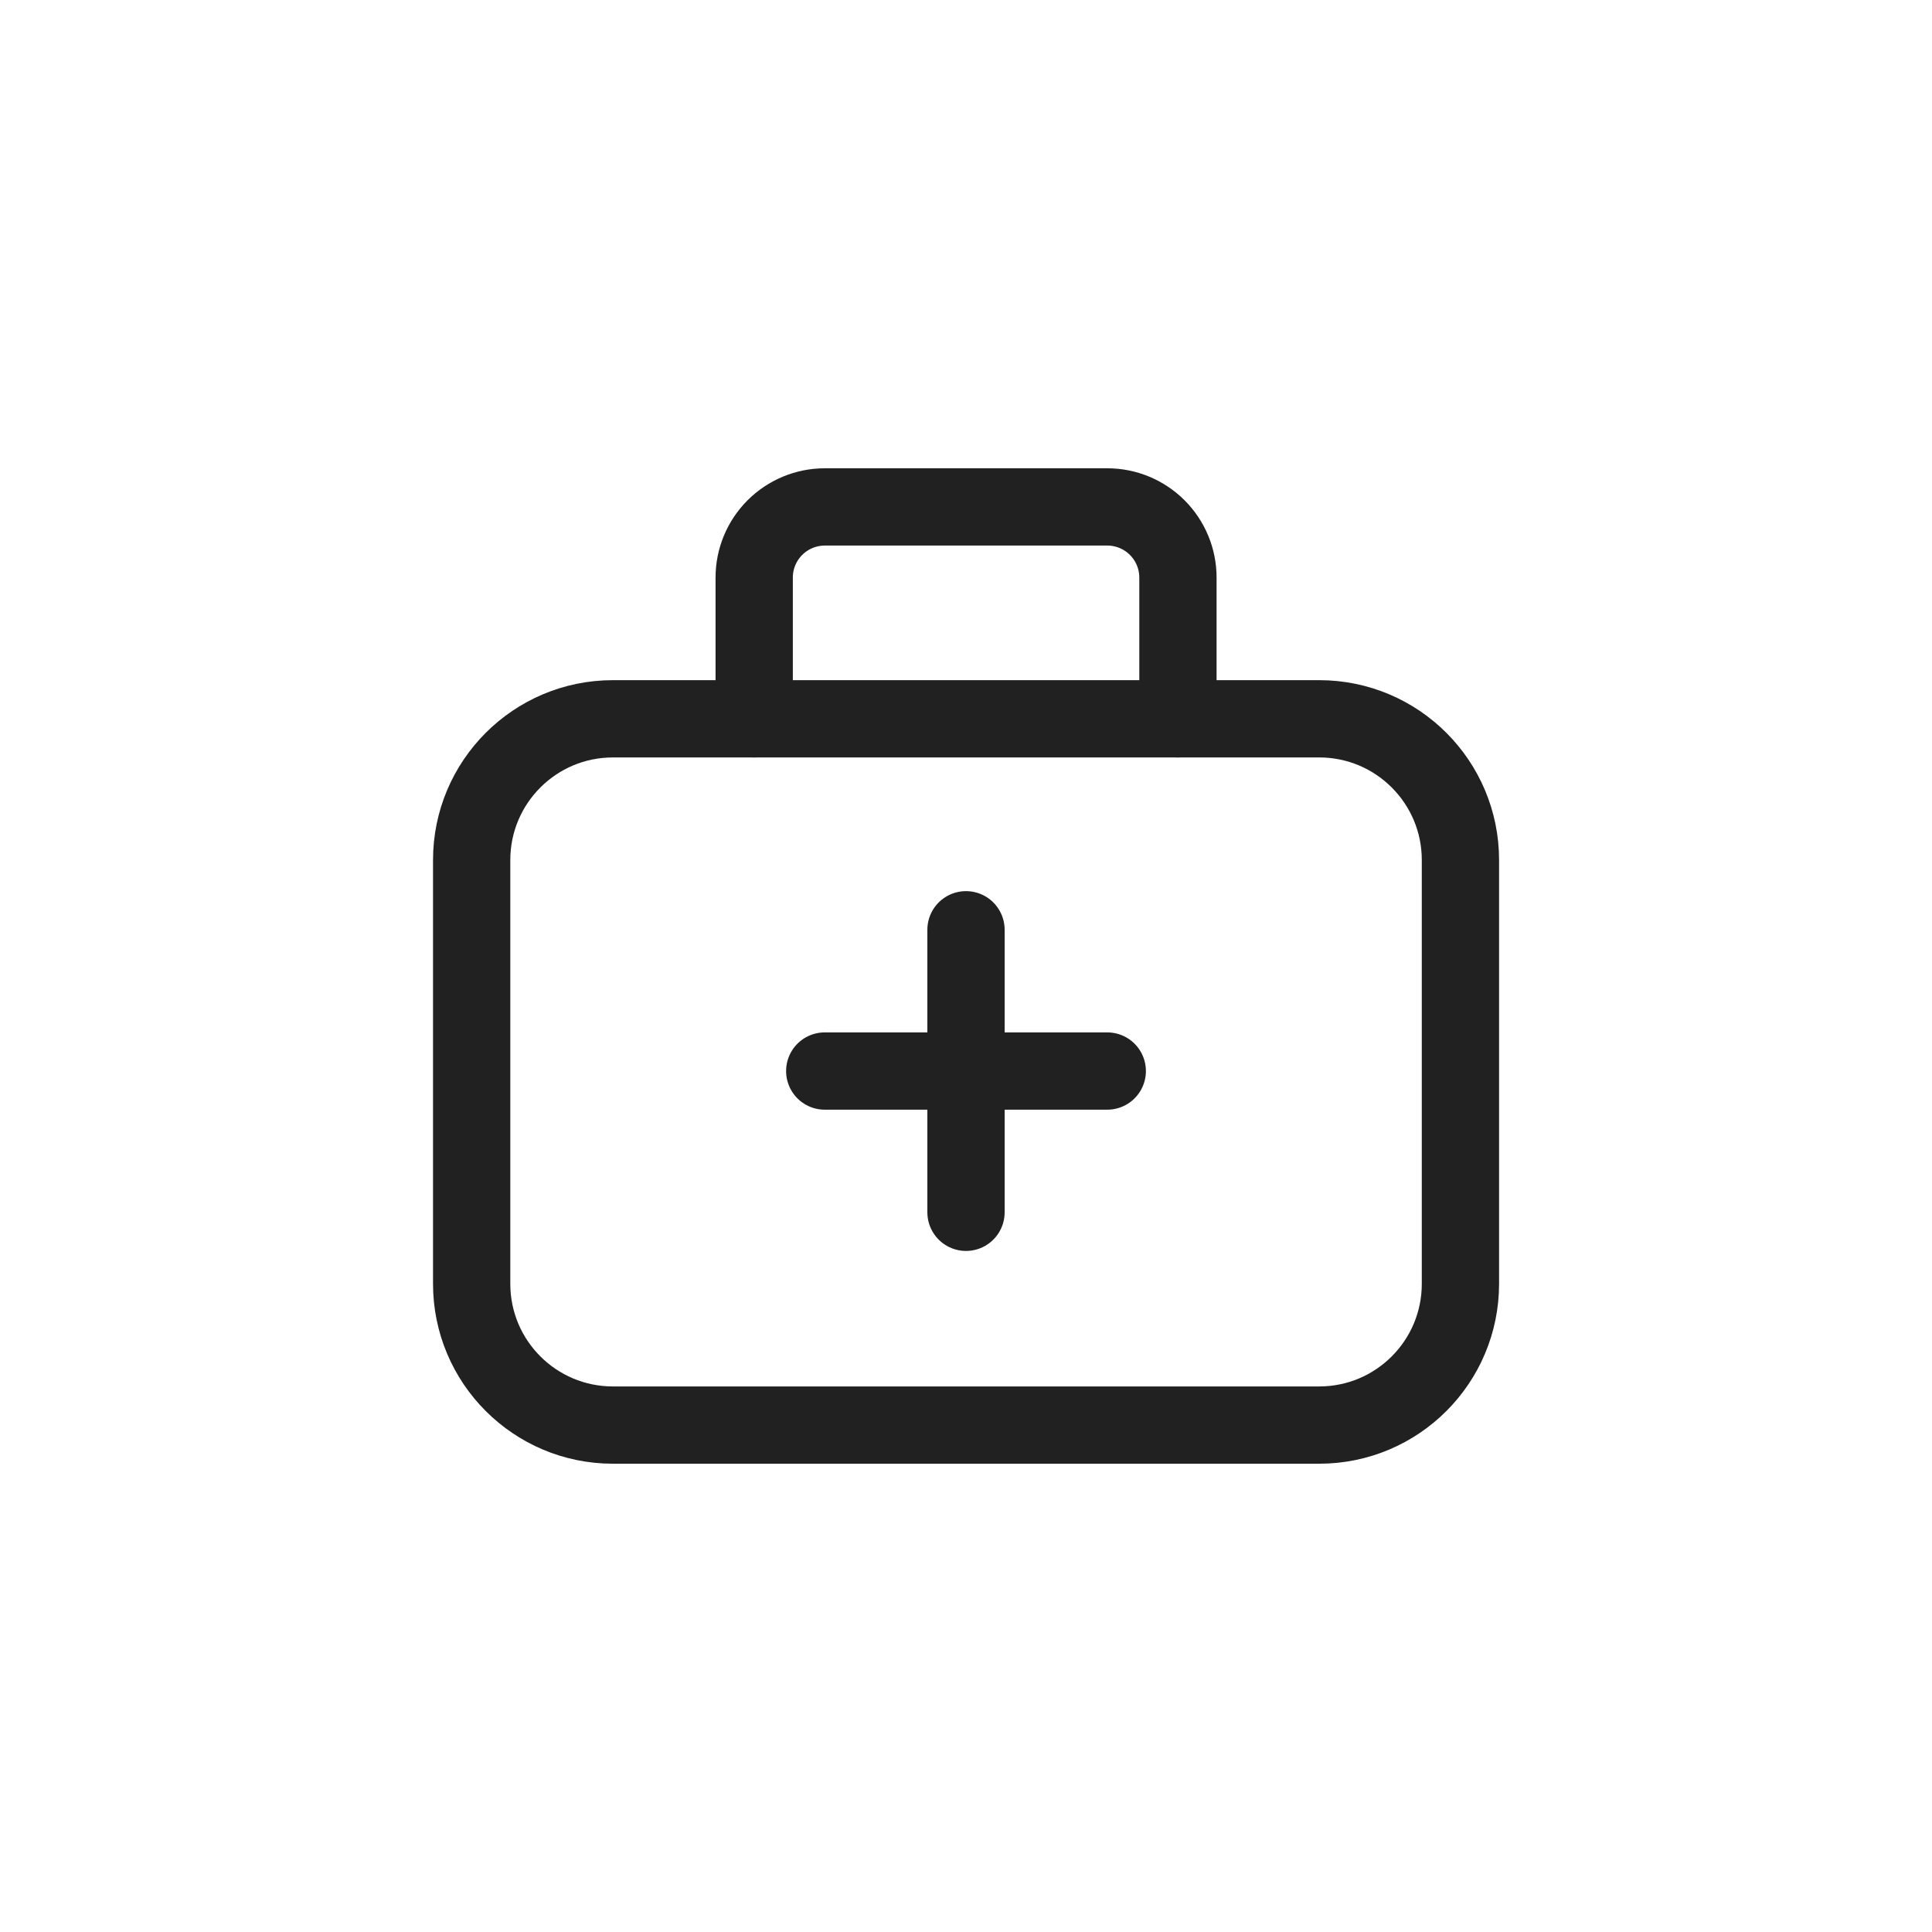
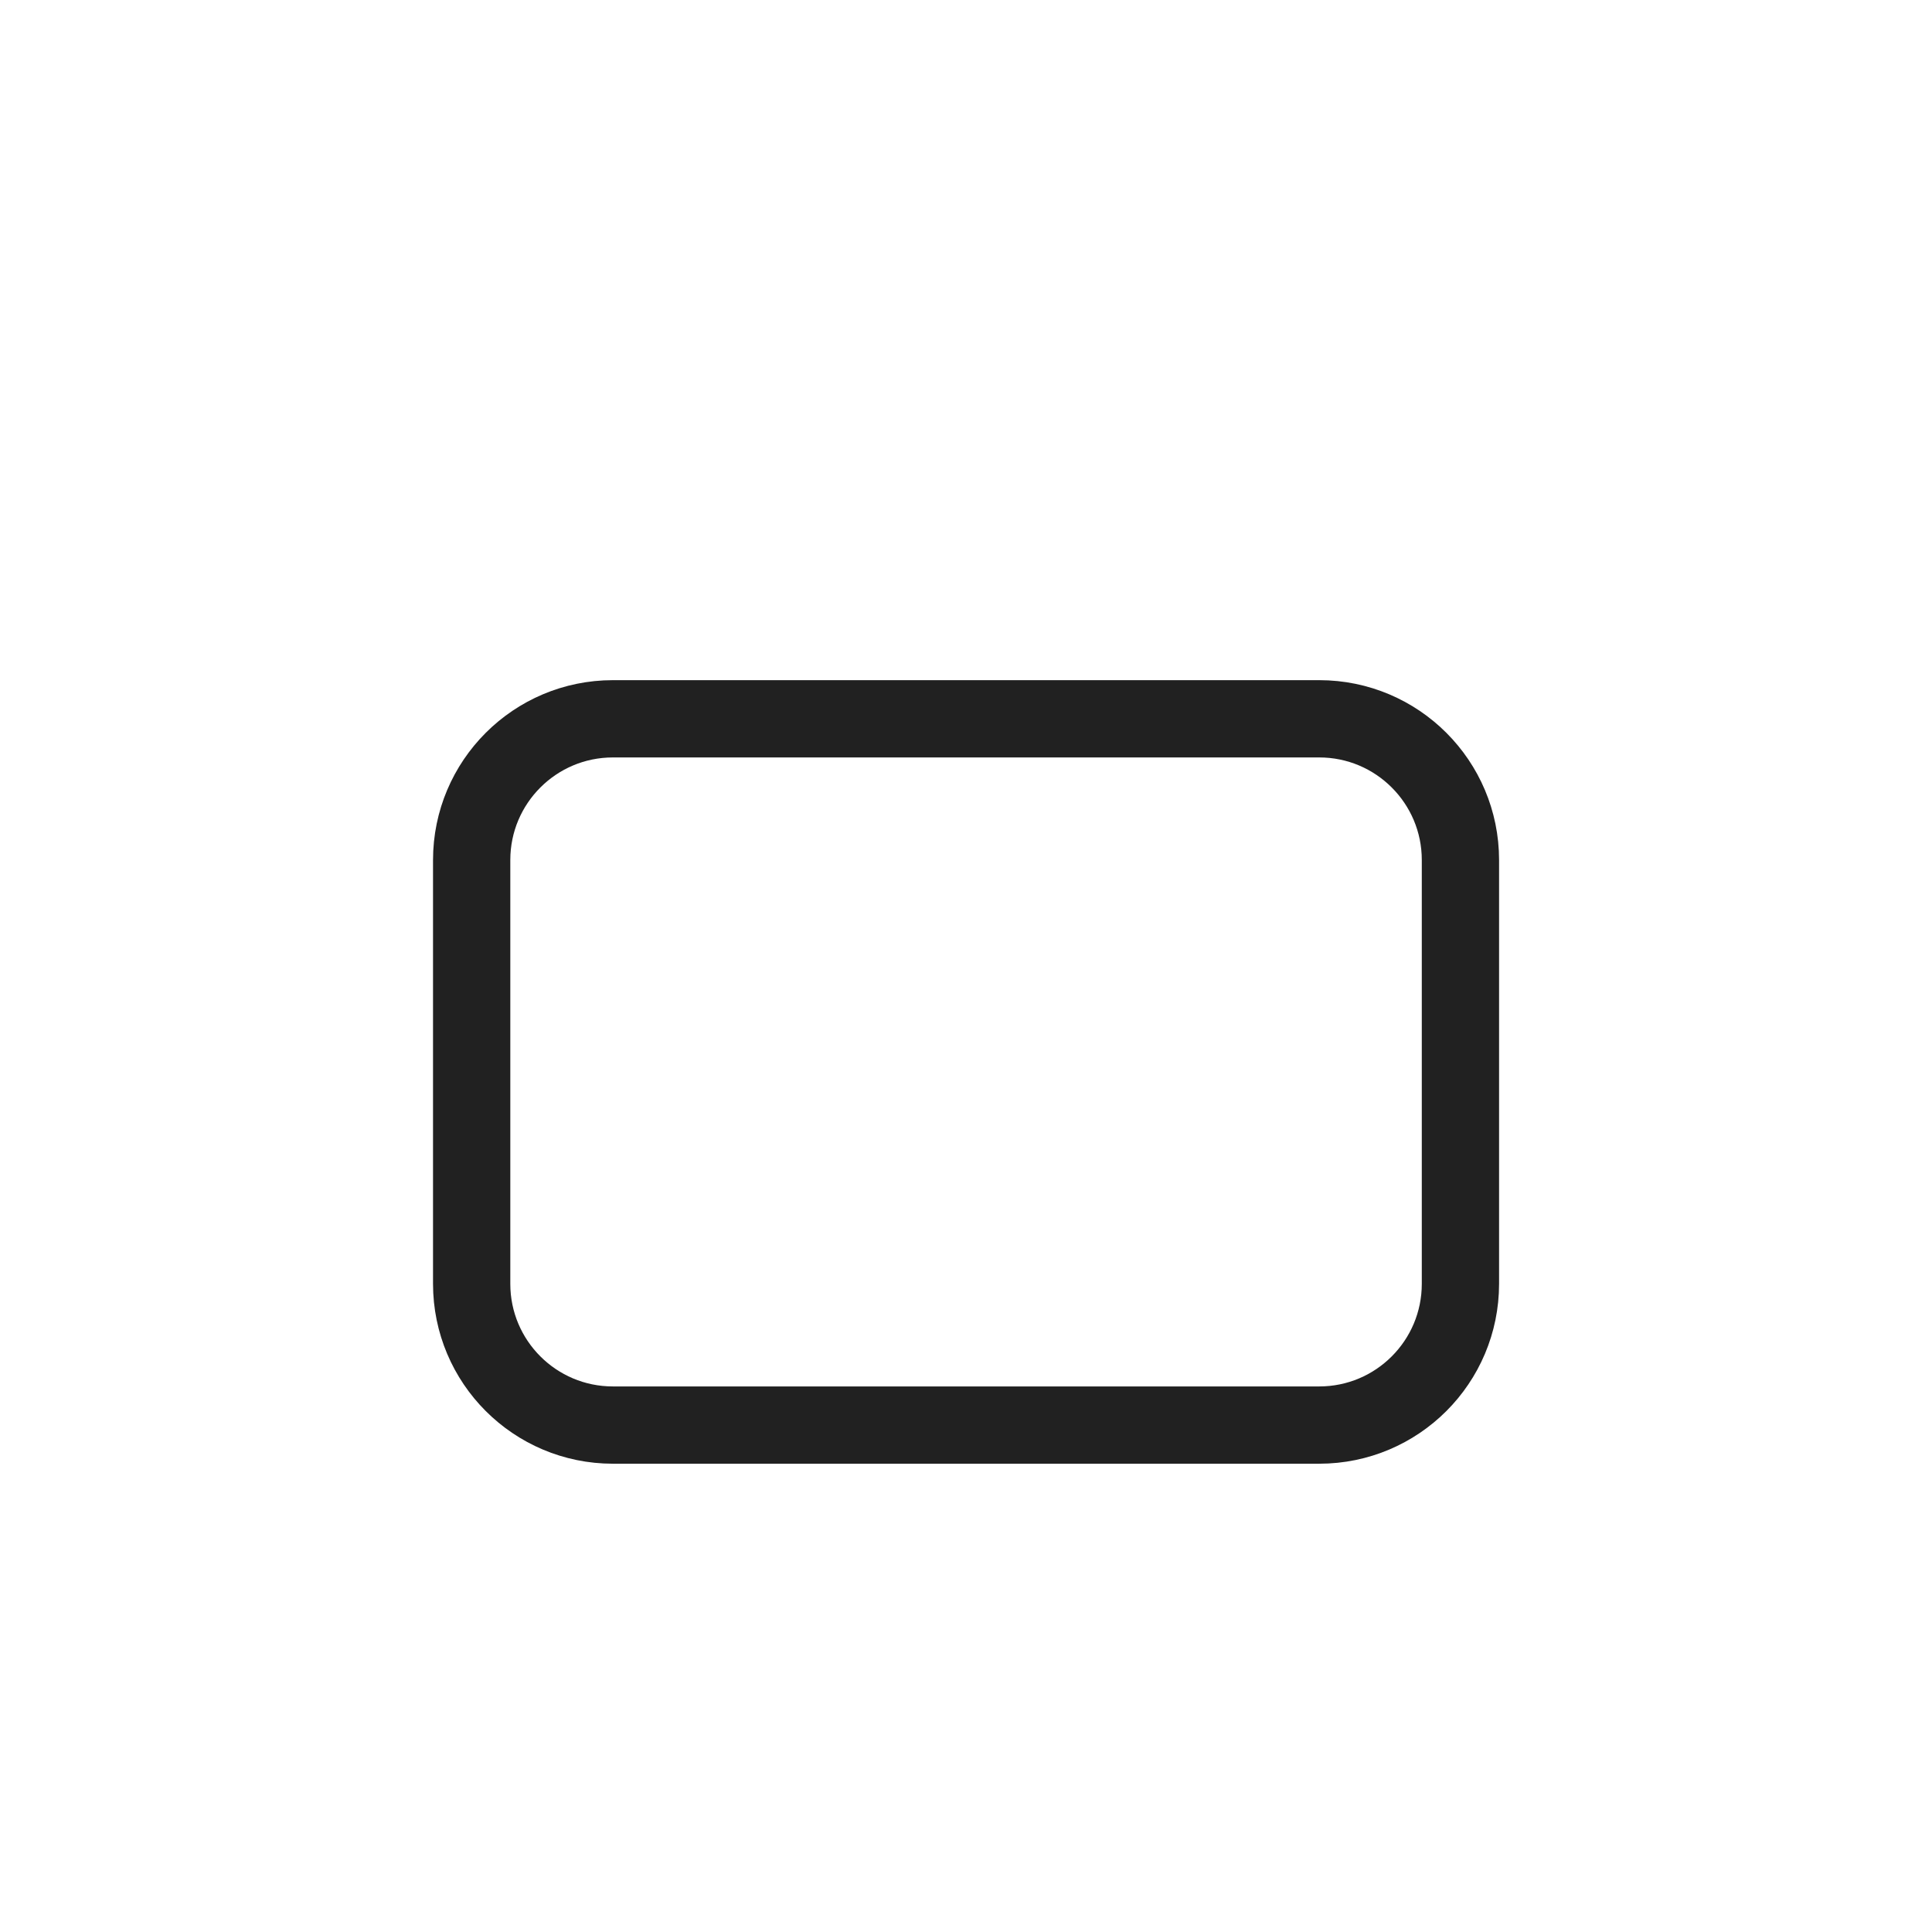
<svg xmlns="http://www.w3.org/2000/svg" width="60" height="60" viewBox="0 0 60 60" fill="none">
  <path d="M40.969 22.323H19.035C16.612 22.323 14.648 24.287 14.648 26.71V39.87C14.648 42.293 16.612 44.257 19.035 44.257H40.969C43.392 44.257 45.355 42.293 45.355 39.87V26.71C45.355 24.287 43.392 22.323 40.969 22.323Z" stroke="#212121" stroke-width="2.4" stroke-linecap="round" stroke-linejoin="round" />
-   <path d="M23.422 22.323V17.936C23.422 17.355 23.653 16.797 24.064 16.386C24.476 15.974 25.034 15.743 25.615 15.743H34.389C34.97 15.743 35.528 15.974 35.94 16.386C36.351 16.797 36.582 17.355 36.582 17.936V22.323" stroke="#212121" stroke-width="2.4" stroke-linecap="round" stroke-linejoin="round" />
-   <path d="M30 28.875V37.649" stroke="#212121" stroke-width="2.4" stroke-linecap="round" stroke-linejoin="round" />
-   <path d="M25.613 33.262H34.387" stroke="#212121" stroke-width="2.4" stroke-linecap="round" stroke-linejoin="round" />
</svg>